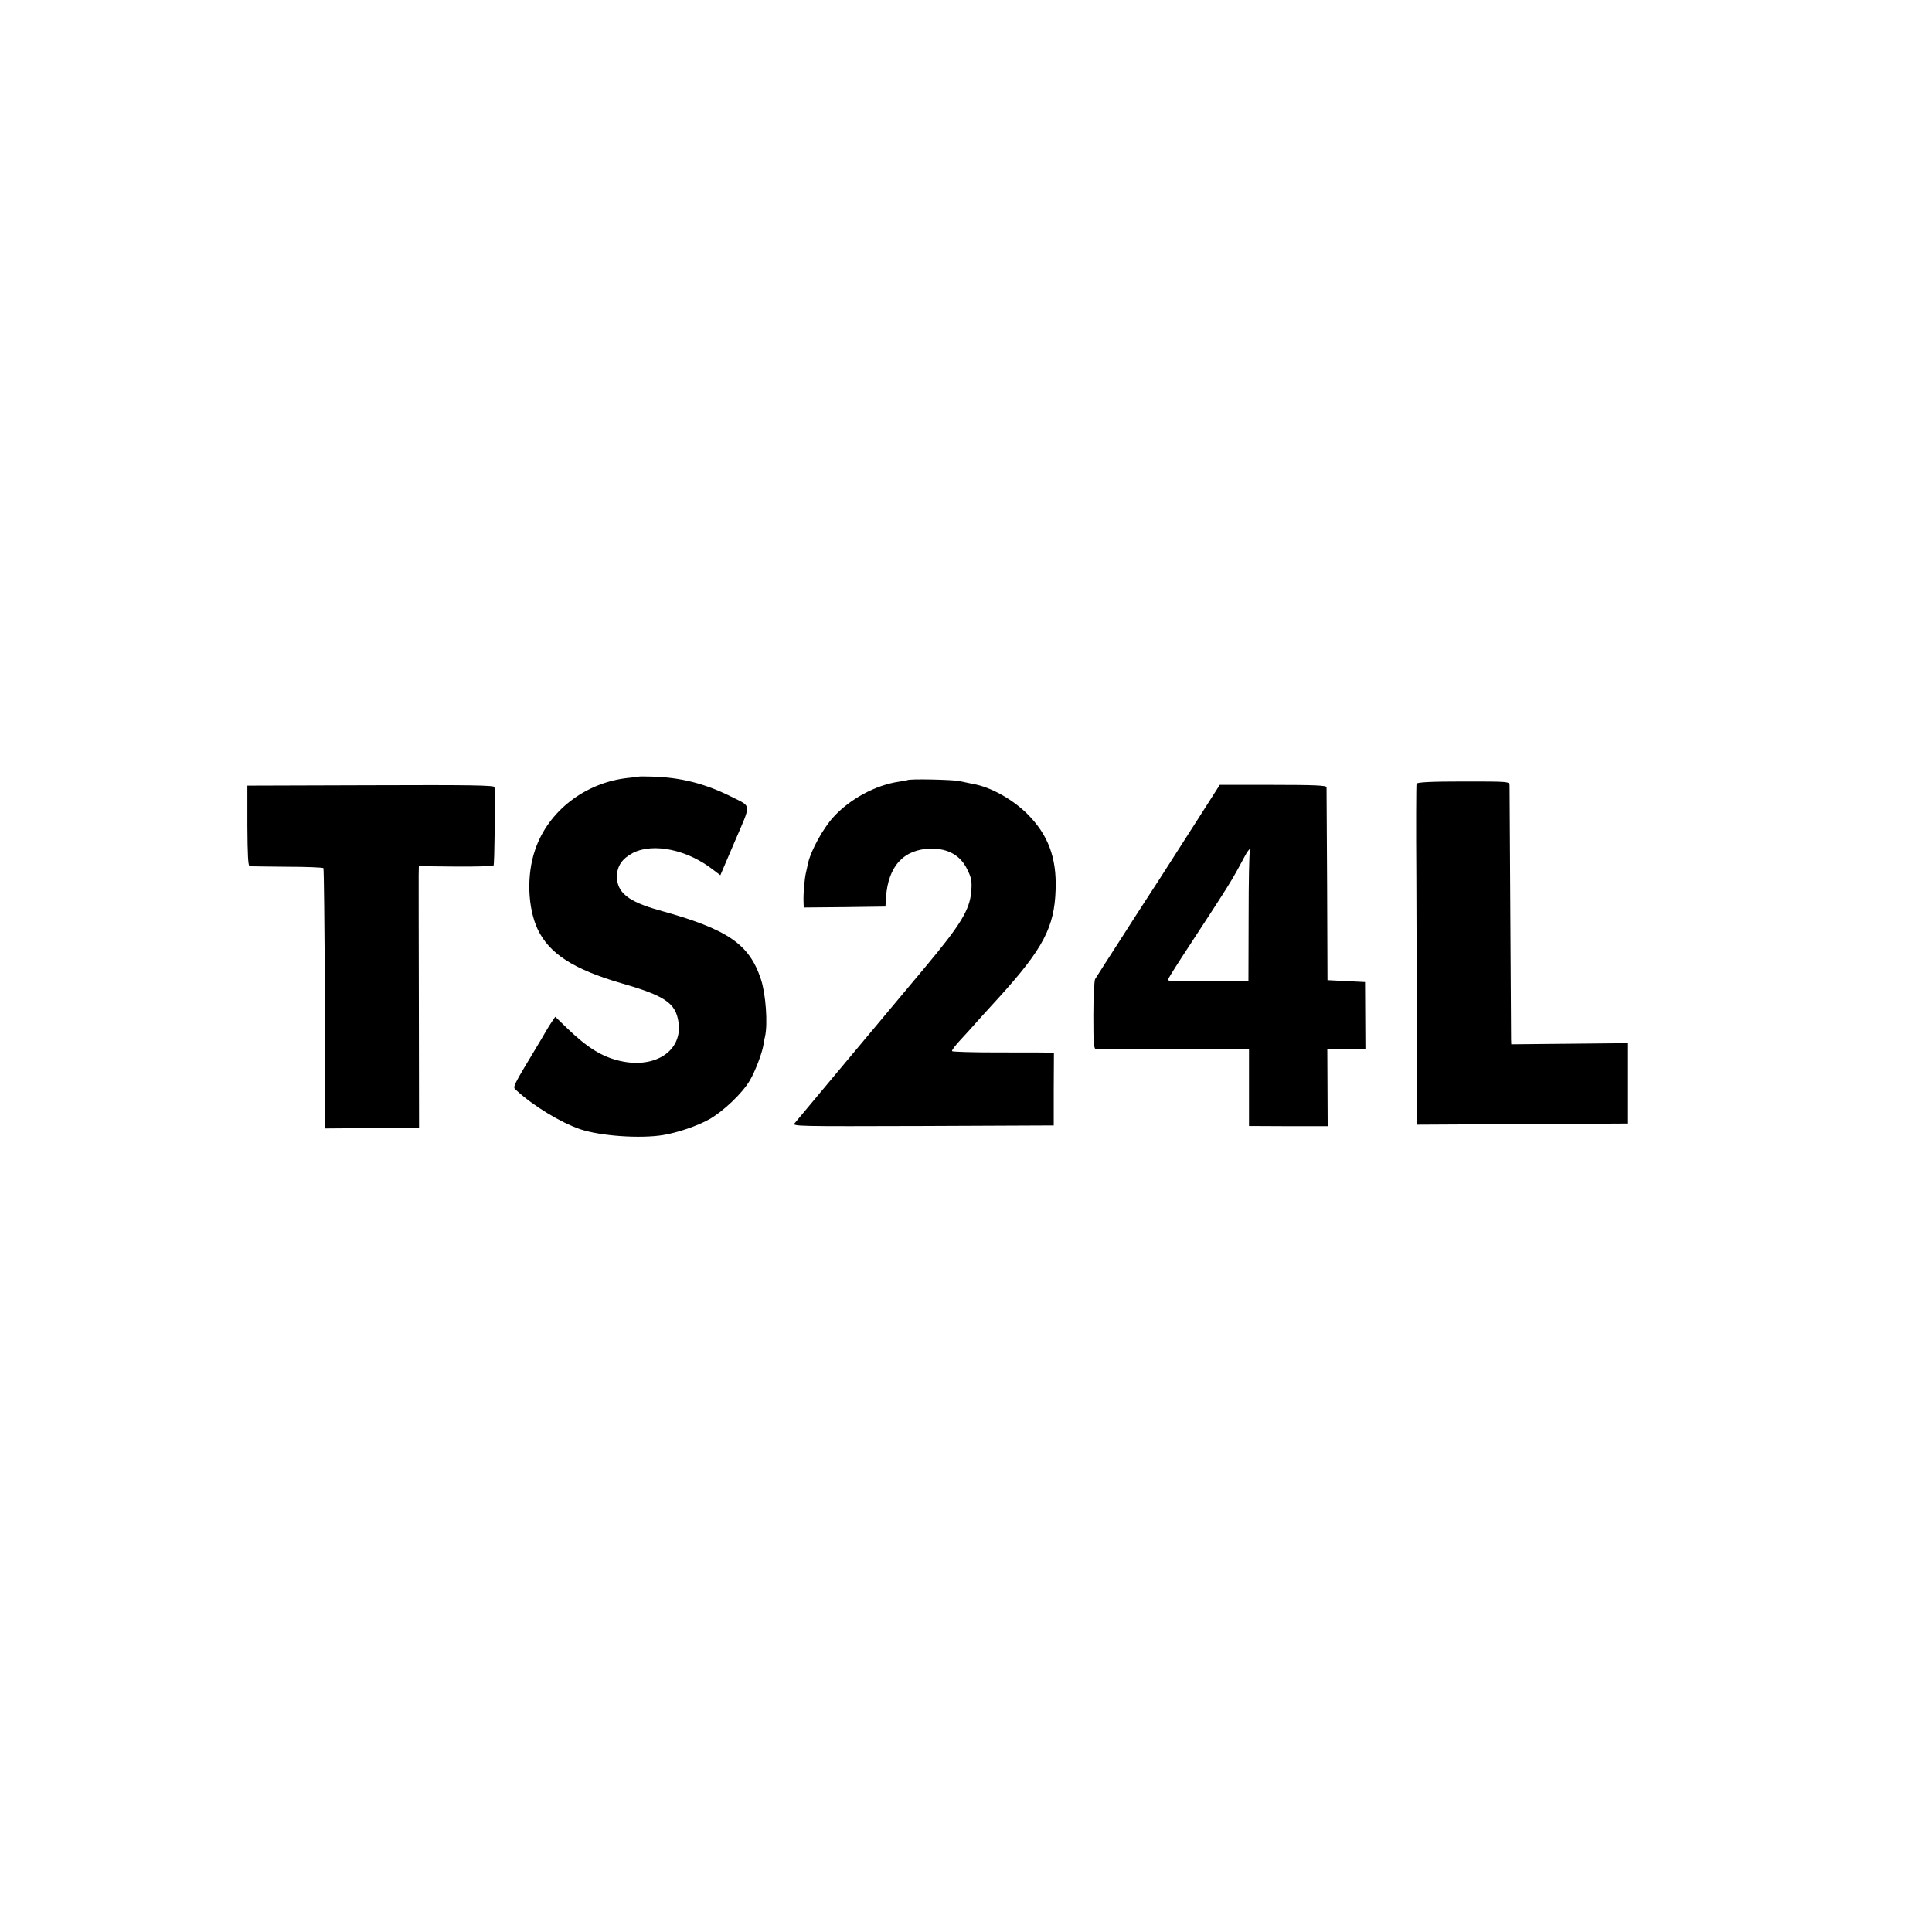
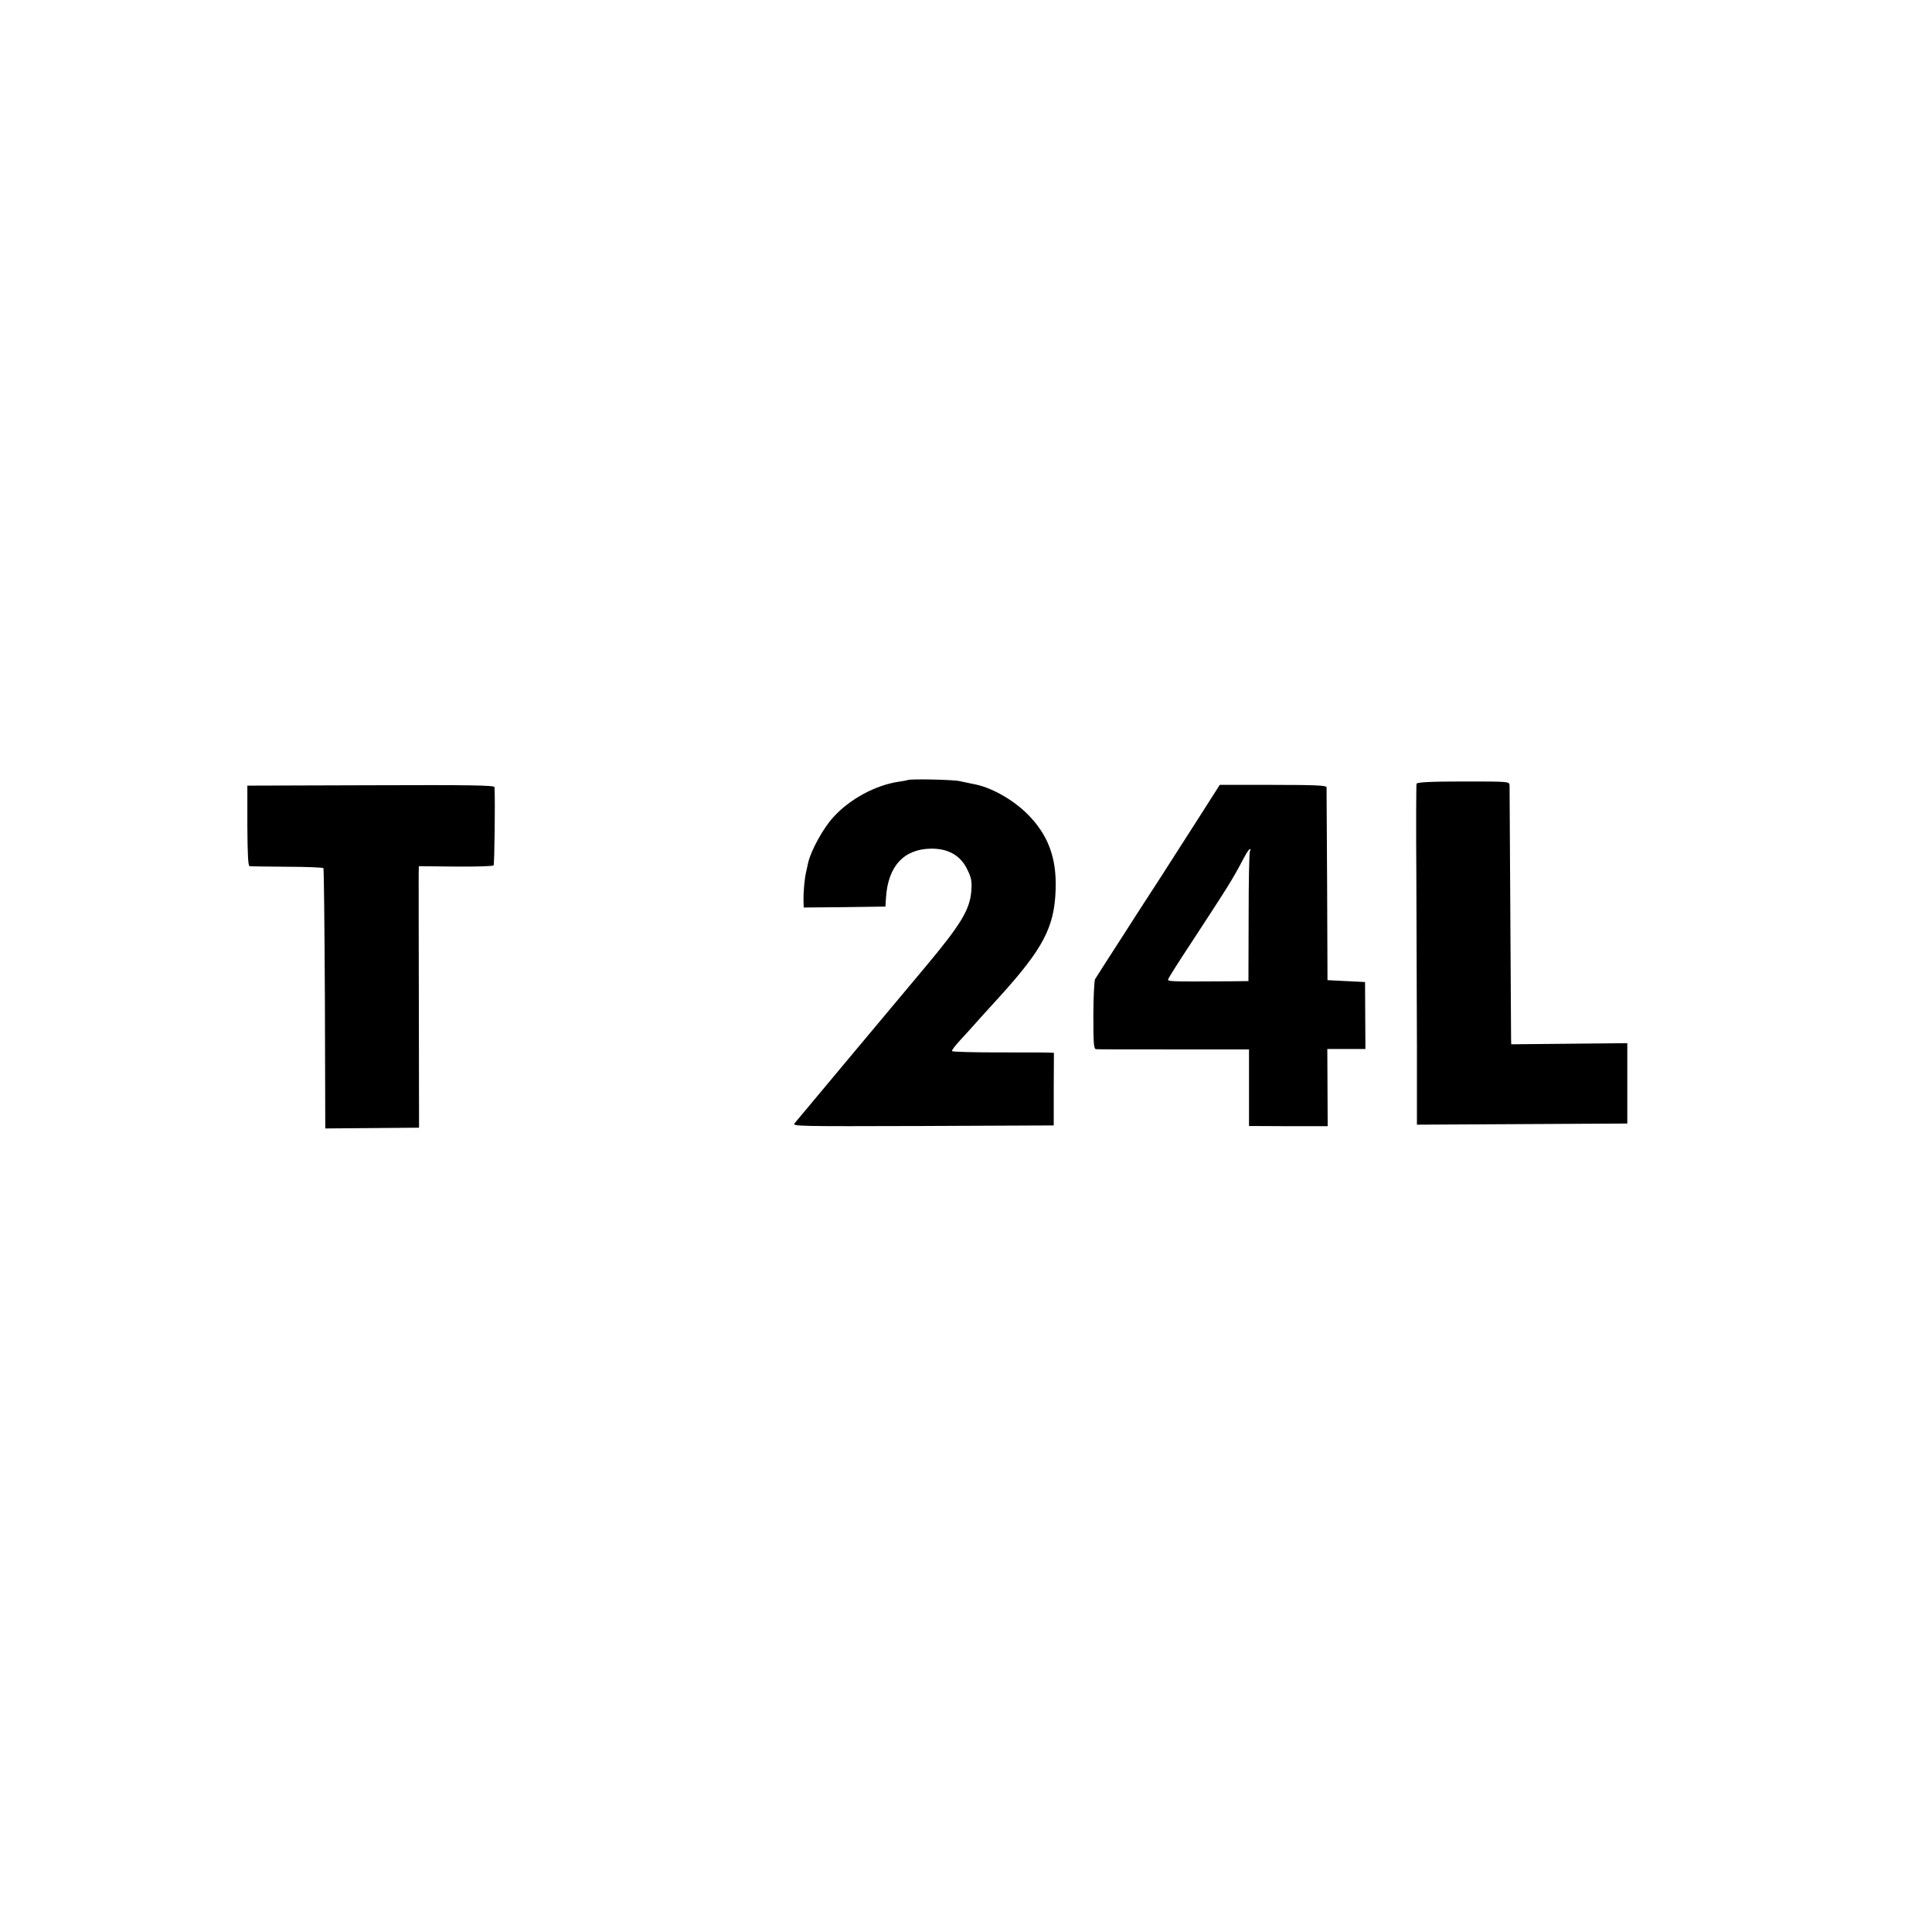
<svg xmlns="http://www.w3.org/2000/svg" version="1.0" width="1024pt" height="1024pt" viewBox="0 0 1024 1024" preserveAspectRatio="xMidYMid meet">
  <g transform="translate(0,1024) scale(0.1,-0.1)" fill="#000000" stroke="none">
-     <path d="M3387 6124 c-1 -1 -27 -4 -57 -7 -228 -24 -425 -176 -494 -382 -46 -133 -39 -308 14 -421 62 -129 189 -211 442 -285 233 -67 289 -105 304 -206 23 -152 -123 -249 -310 -206 -96 22 -173 70 -282 175 l-61 59 -19 -28 c-10 -15 -21 -32 -24 -38 -3 -5 -21 -36 -40 -68 -151 -251 -144 -237 -123 -256 89 -82 233 -170 338 -206 107 -36 317 -51 440 -31 77 13 181 48 245 84 74 42 175 138 214 205 28 47 65 144 72 187 2 14 6 35 9 47 15 67 4 225 -22 303 -62 187 -176 265 -538 365 -165 46 -225 94 -225 179 0 56 28 96 86 126 109 54 289 16 425 -91 l37 -28 77 180 c87 202 88 182 -8 231 -148 75 -278 108 -435 112 -35 1 -64 1 -65 0z" />
    <path d="M4809 6105 c-2 -1 -22 -5 -44 -8 -124 -18 -261 -92 -348 -188 -54 -59 -117 -174 -133 -239 -4 -19 -9 -42 -11 -50 -9 -36 -16 -115 -14 -163 l1 -27 217 2 216 3 3 48 c11 167 95 257 239 259 90 1 156 -36 191 -109 23 -46 26 -63 22 -117 -8 -98 -55 -176 -246 -404 -92 -110 -281 -336 -421 -503 -140 -167 -261 -312 -269 -322 -15 -17 14 -17 679 -15 l694 3 0 193 1 192 -31 1 c-16 1 -137 1 -268 1 -130 0 -239 3 -241 7 -3 4 19 32 47 62 29 31 63 69 77 85 14 16 71 79 126 139 233 257 293 371 299 570 6 169 -40 291 -150 401 -80 79 -195 143 -288 159 -17 4 -50 10 -71 15 -36 8 -270 13 -277 5z" />
    <path d="M7508 6086 c-2 -6 -3 -229 -1 -496 1 -267 2 -671 3 -898 l0 -413 557 3 558 3 0 213 0 213 -307 -3 -308 -3 -1 25 c0 14 -2 318 -4 675 -2 358 -4 660 -4 672 -1 21 -2 21 -245 21 -173 0 -246 -4 -248 -12z" />
    <path d="M1311 5863 c1 -155 4 -213 12 -214 7 -1 96 -2 199 -3 102 0 189 -4 192 -7 3 -3 6 -314 8 -692 l2 -688 248 2 249 2 -1 646 c-1 355 -1 667 -1 693 l1 47 195 -2 c107 -1 197 2 201 6 5 5 9 349 5 415 -1 10 -131 12 -656 10 l-654 -2 0 -213z" />
    <path d="M6345 5892 c-66 -103 -157 -245 -203 -317 -47 -71 -100 -155 -120 -185 -19 -30 -54 -84 -77 -120 -58 -90 -130 -202 -141 -220 -4 -8 -9 -95 -9 -192 0 -152 2 -178 15 -179 8 -1 194 -1 413 -1 l397 0 0 -203 0 -203 209 -1 208 0 -1 204 -1 205 101 0 101 0 -1 178 -1 177 -100 5 -99 5 -2 505 c-2 278 -3 511 -3 518 -1 9 -64 12 -283 12 l-283 0 -120 -188z m280 -163 c-4 -6 -7 -163 -7 -350 l-1 -339 -86 -1 c-355 -2 -344 -2 -338 14 3 8 53 87 113 178 213 326 221 338 288 464 17 32 27 45 32 45 3 0 2 -5 -1 -11z" />
  </g>
</svg>